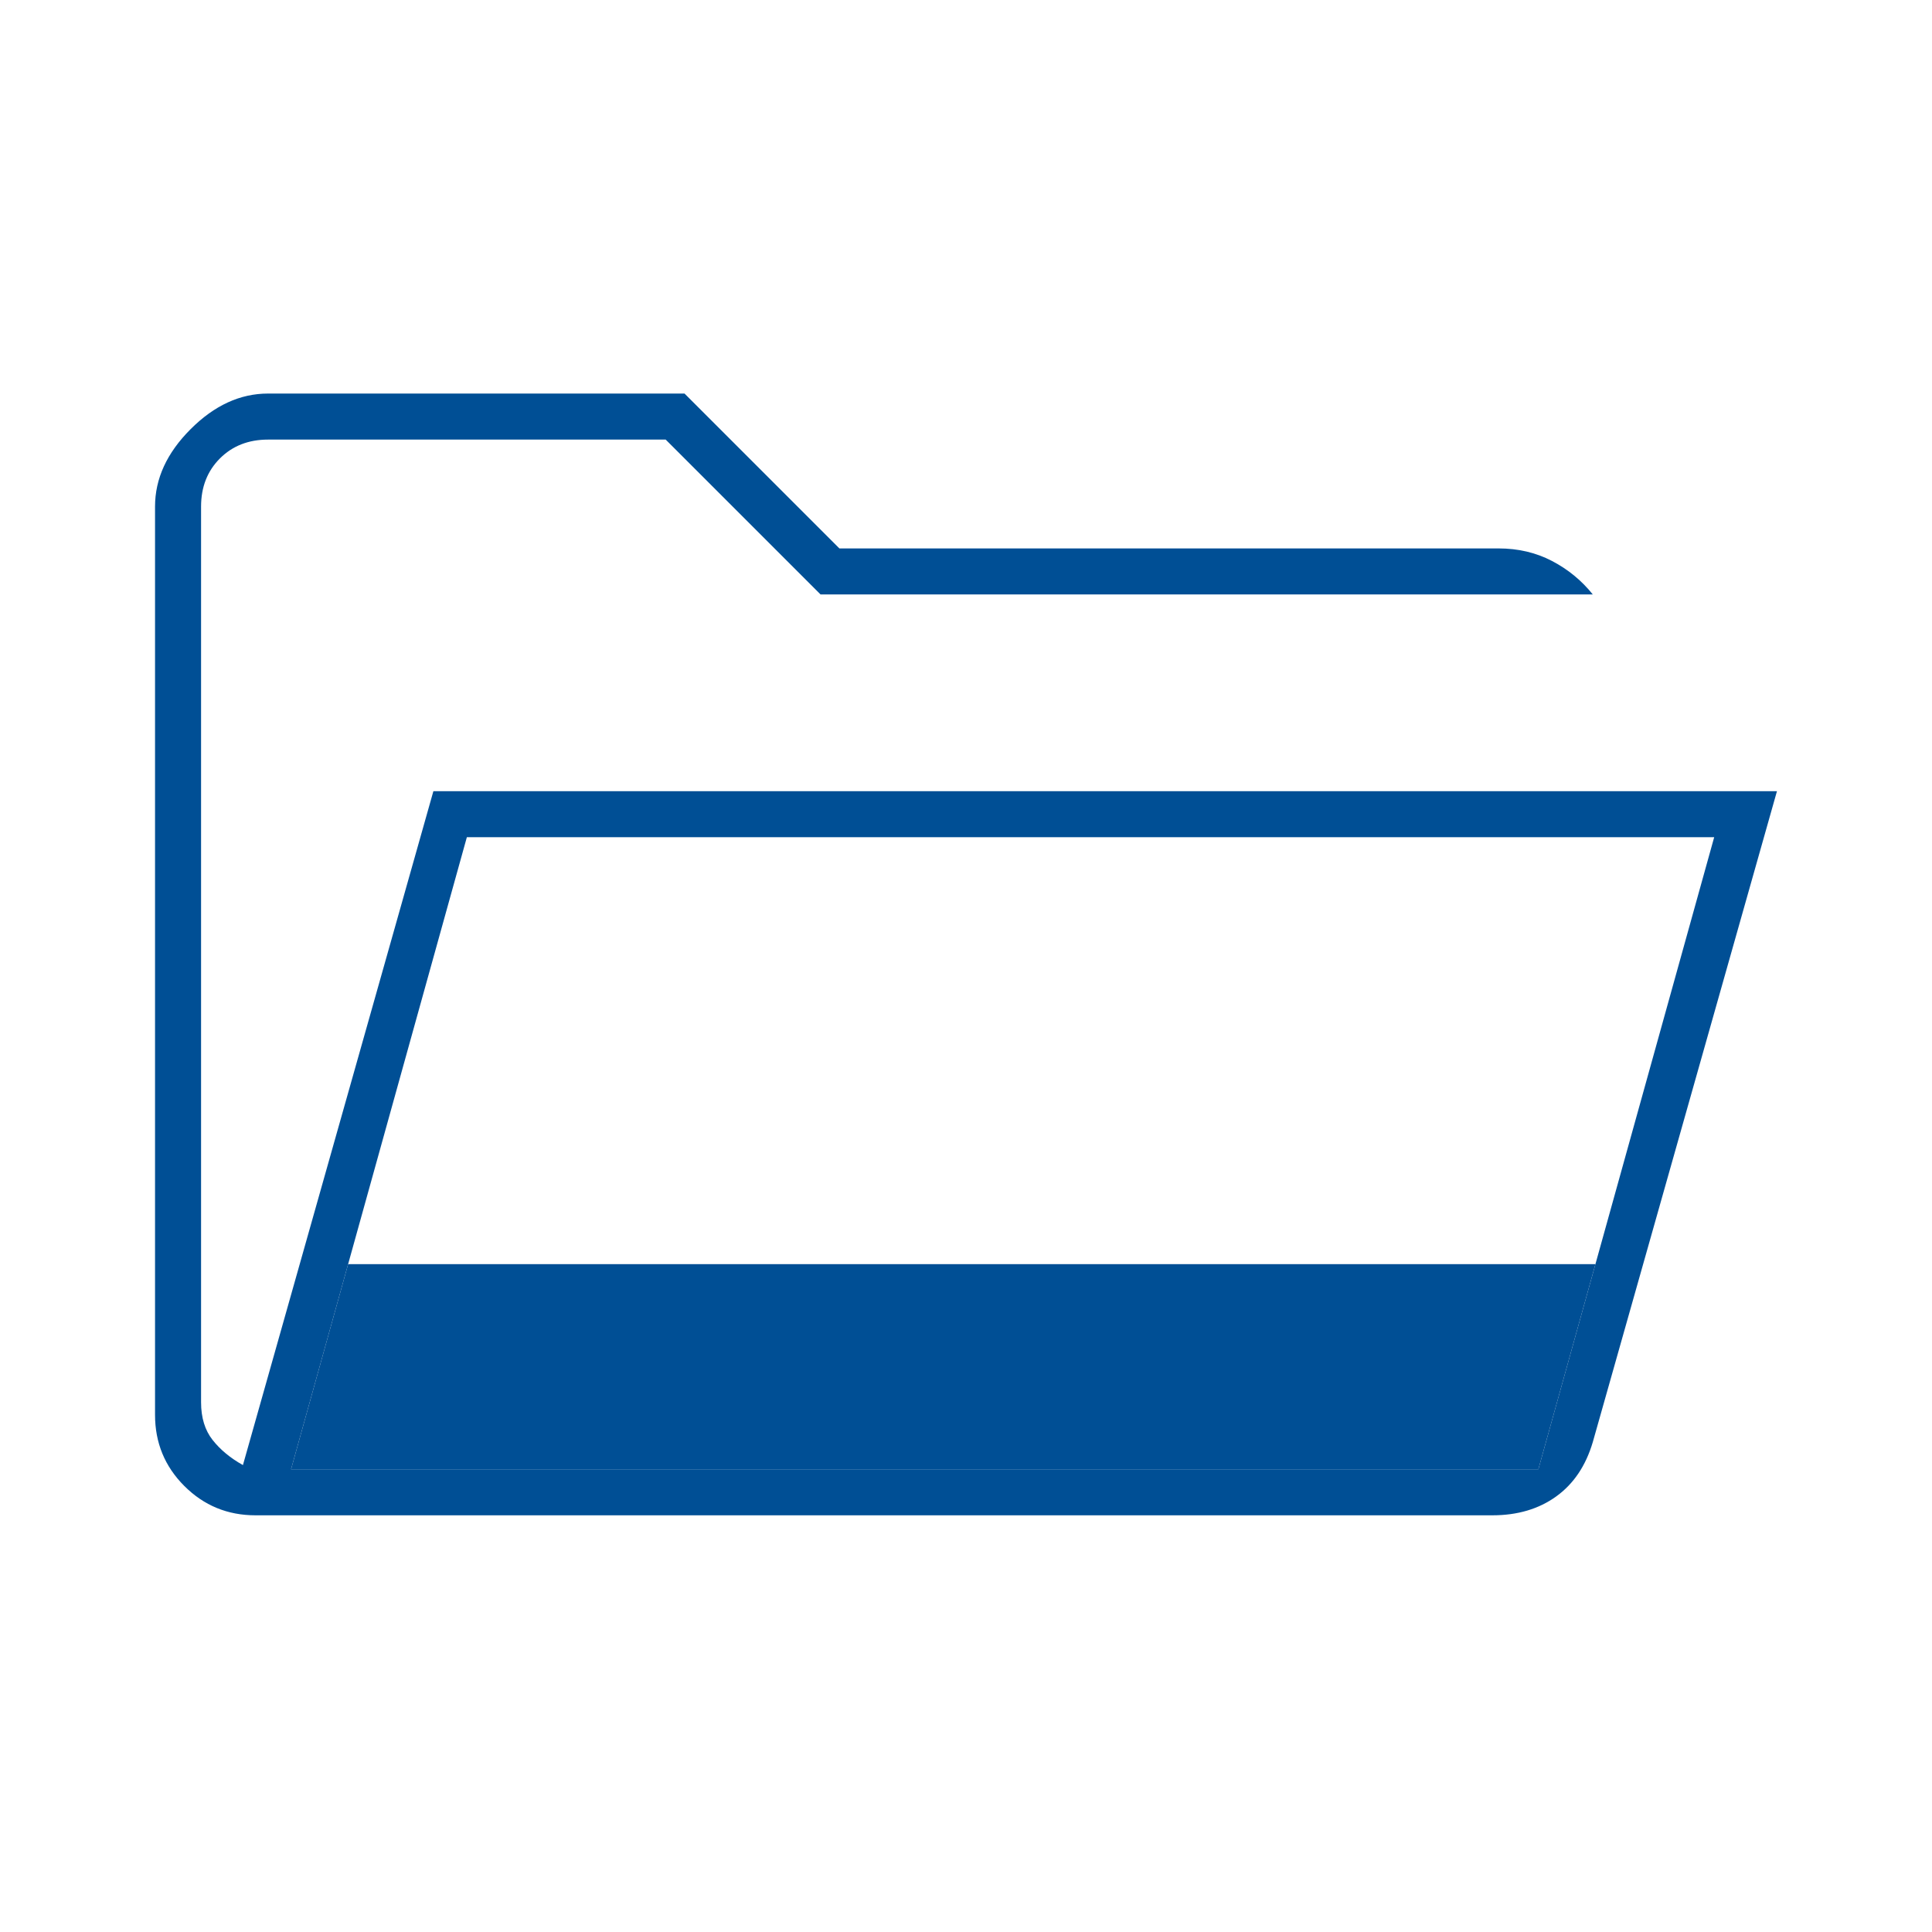
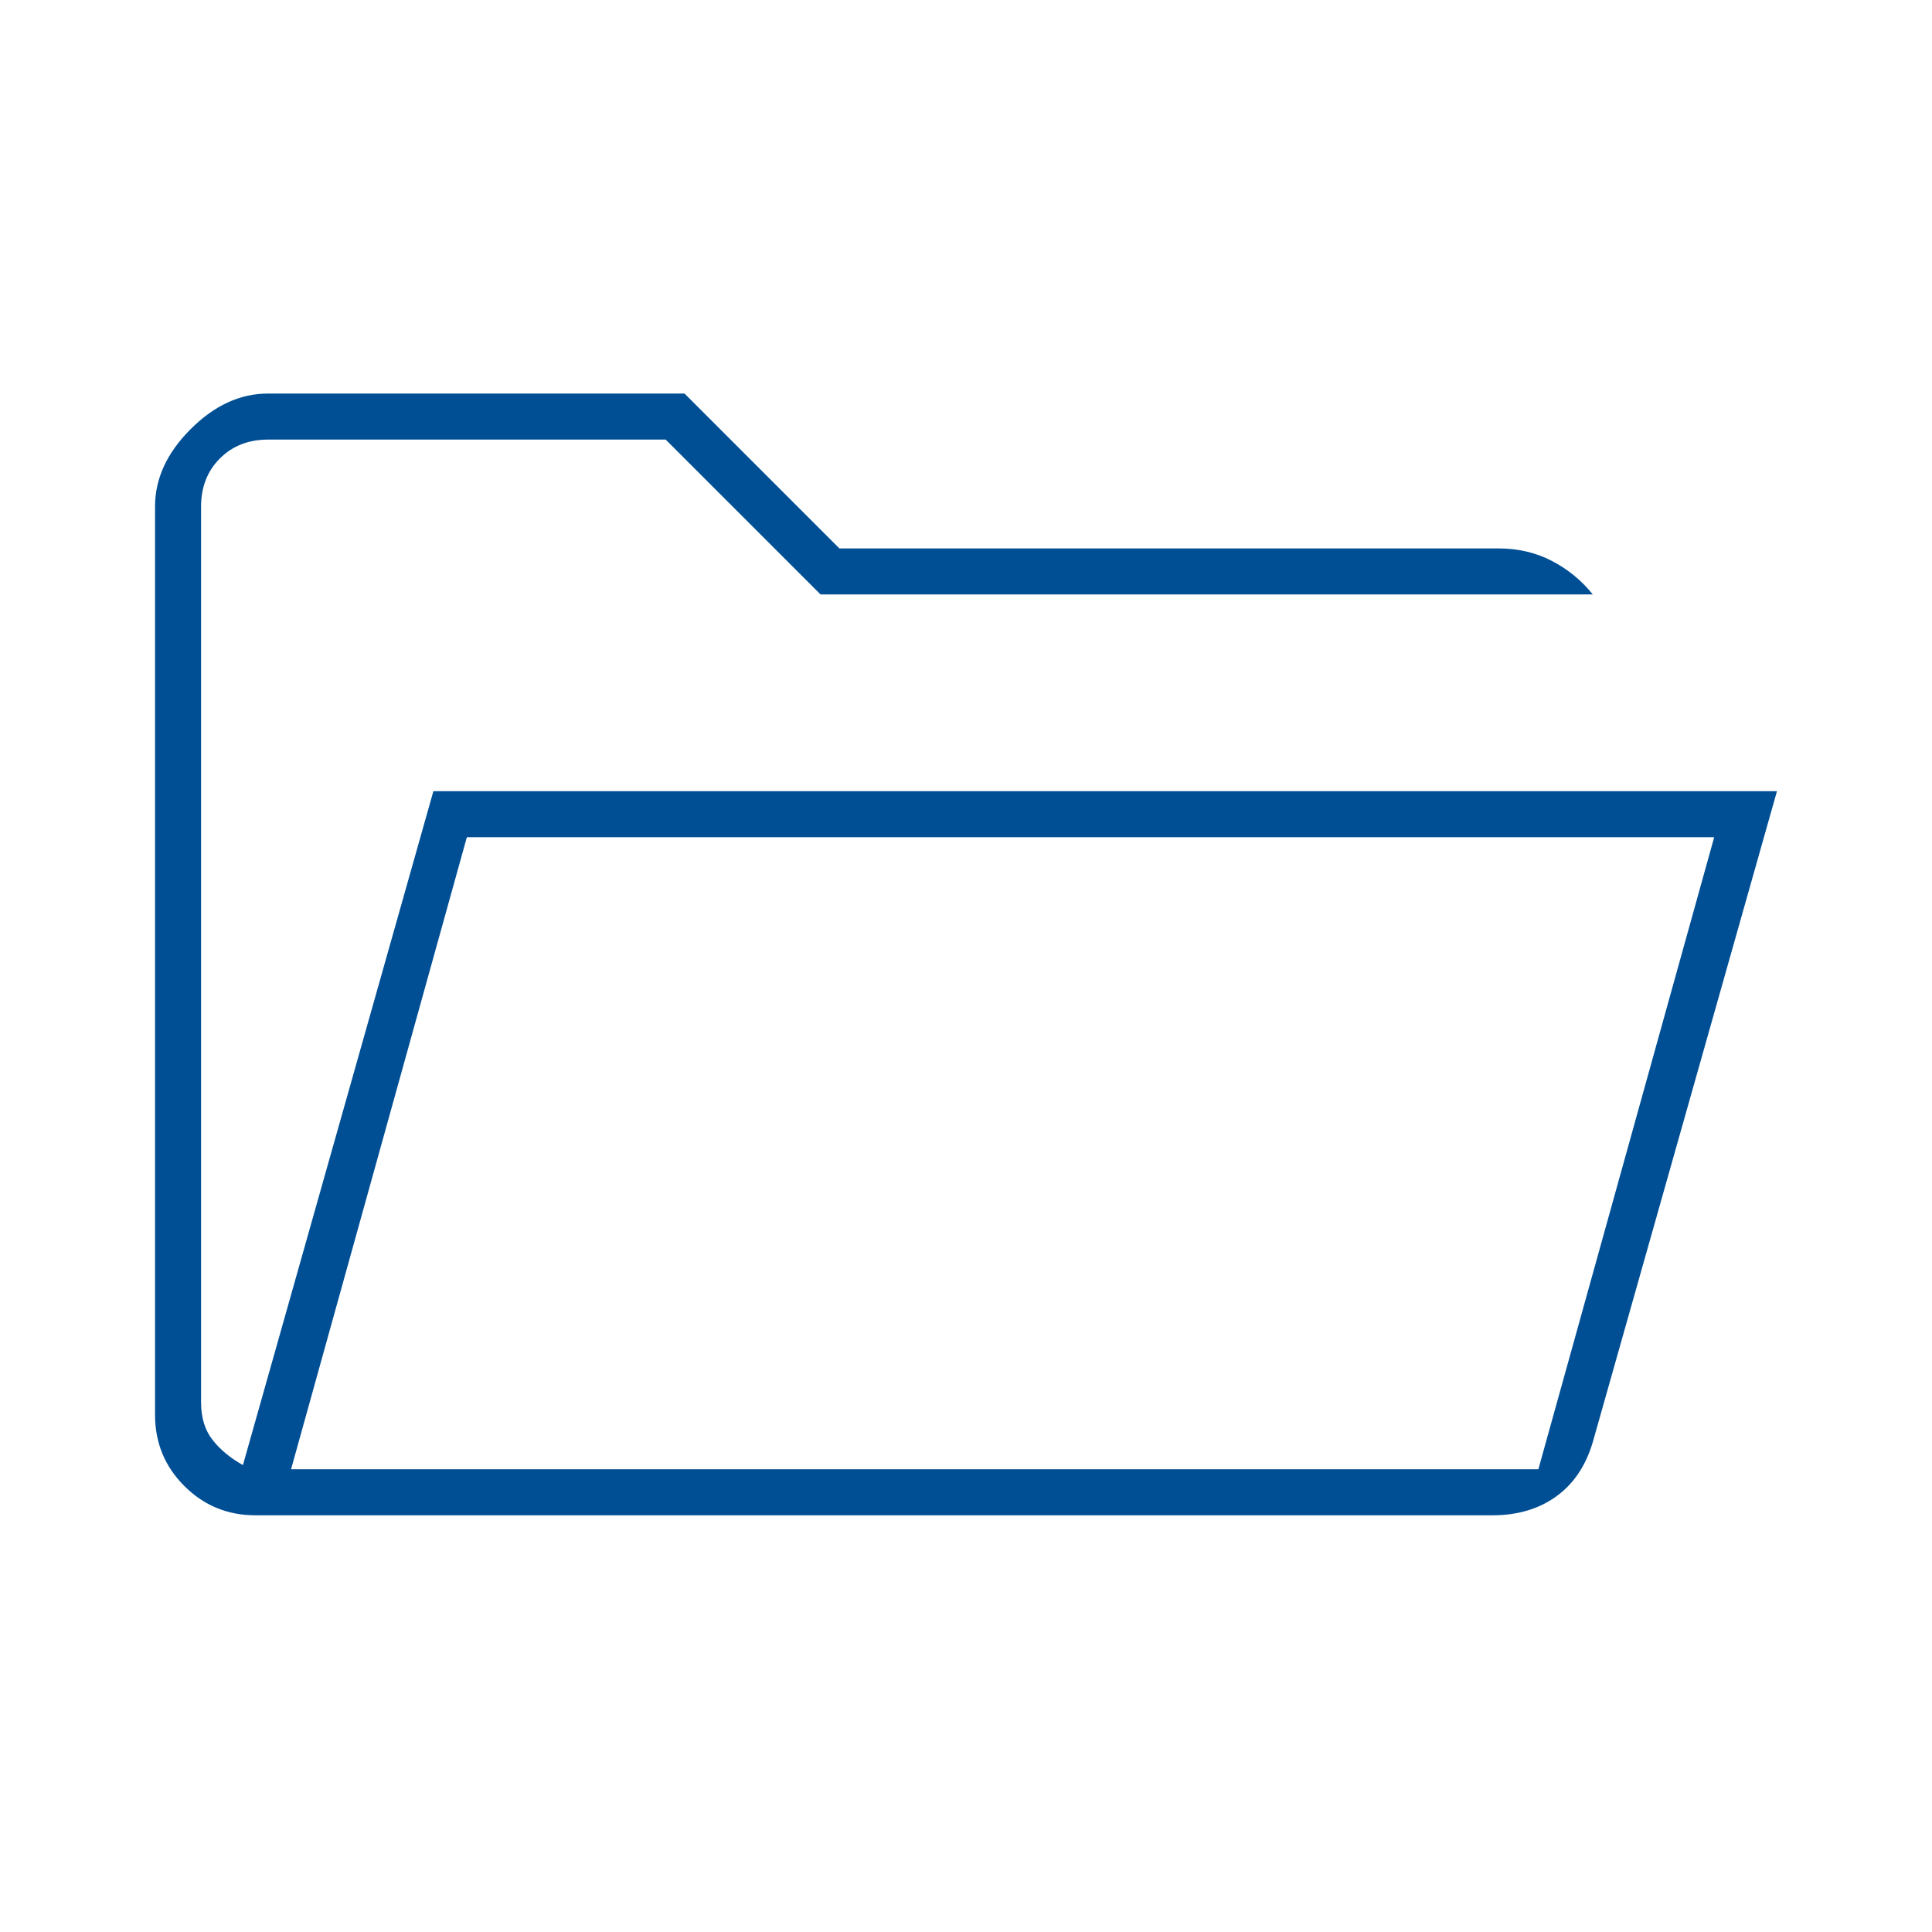
<svg xmlns="http://www.w3.org/2000/svg" width="81" height="81" viewBox="0 0 81 81" fill="none">
  <path d="M10.712 63.53C9.542 63.53 8.547 63.12 7.728 62.301C6.909 61.482 6.5 60.488 6.5 59.318V21.238C6.5 20.068 6.997 18.986 7.992 17.992C8.986 16.997 10.068 16.5 11.238 16.5H28.699L35.192 22.993H62.83C63.649 22.993 64.395 23.168 65.068 23.519C65.74 23.87 66.311 24.338 66.779 24.923H34.402L27.909 18.43H11.238C10.419 18.43 9.746 18.694 9.22 19.22C8.694 19.747 8.43 20.419 8.43 21.238V58.792C8.43 59.435 8.591 59.962 8.913 60.371C9.235 60.78 9.659 61.131 10.185 61.424L18.17 33.171H74.5L66.779 60.459C66.486 61.453 65.974 62.214 65.243 62.74C64.512 63.267 63.62 63.53 62.567 63.53H10.712ZM12.203 61.599H64.497L66.889 53L71.868 35.101H19.573L14.595 53L12.203 61.599Z" fill="#004F95" />
-   <path d="M12.203 61.599H64.497L66.889 53H14.595L12.203 61.599Z" fill="#004F95" />
</svg>